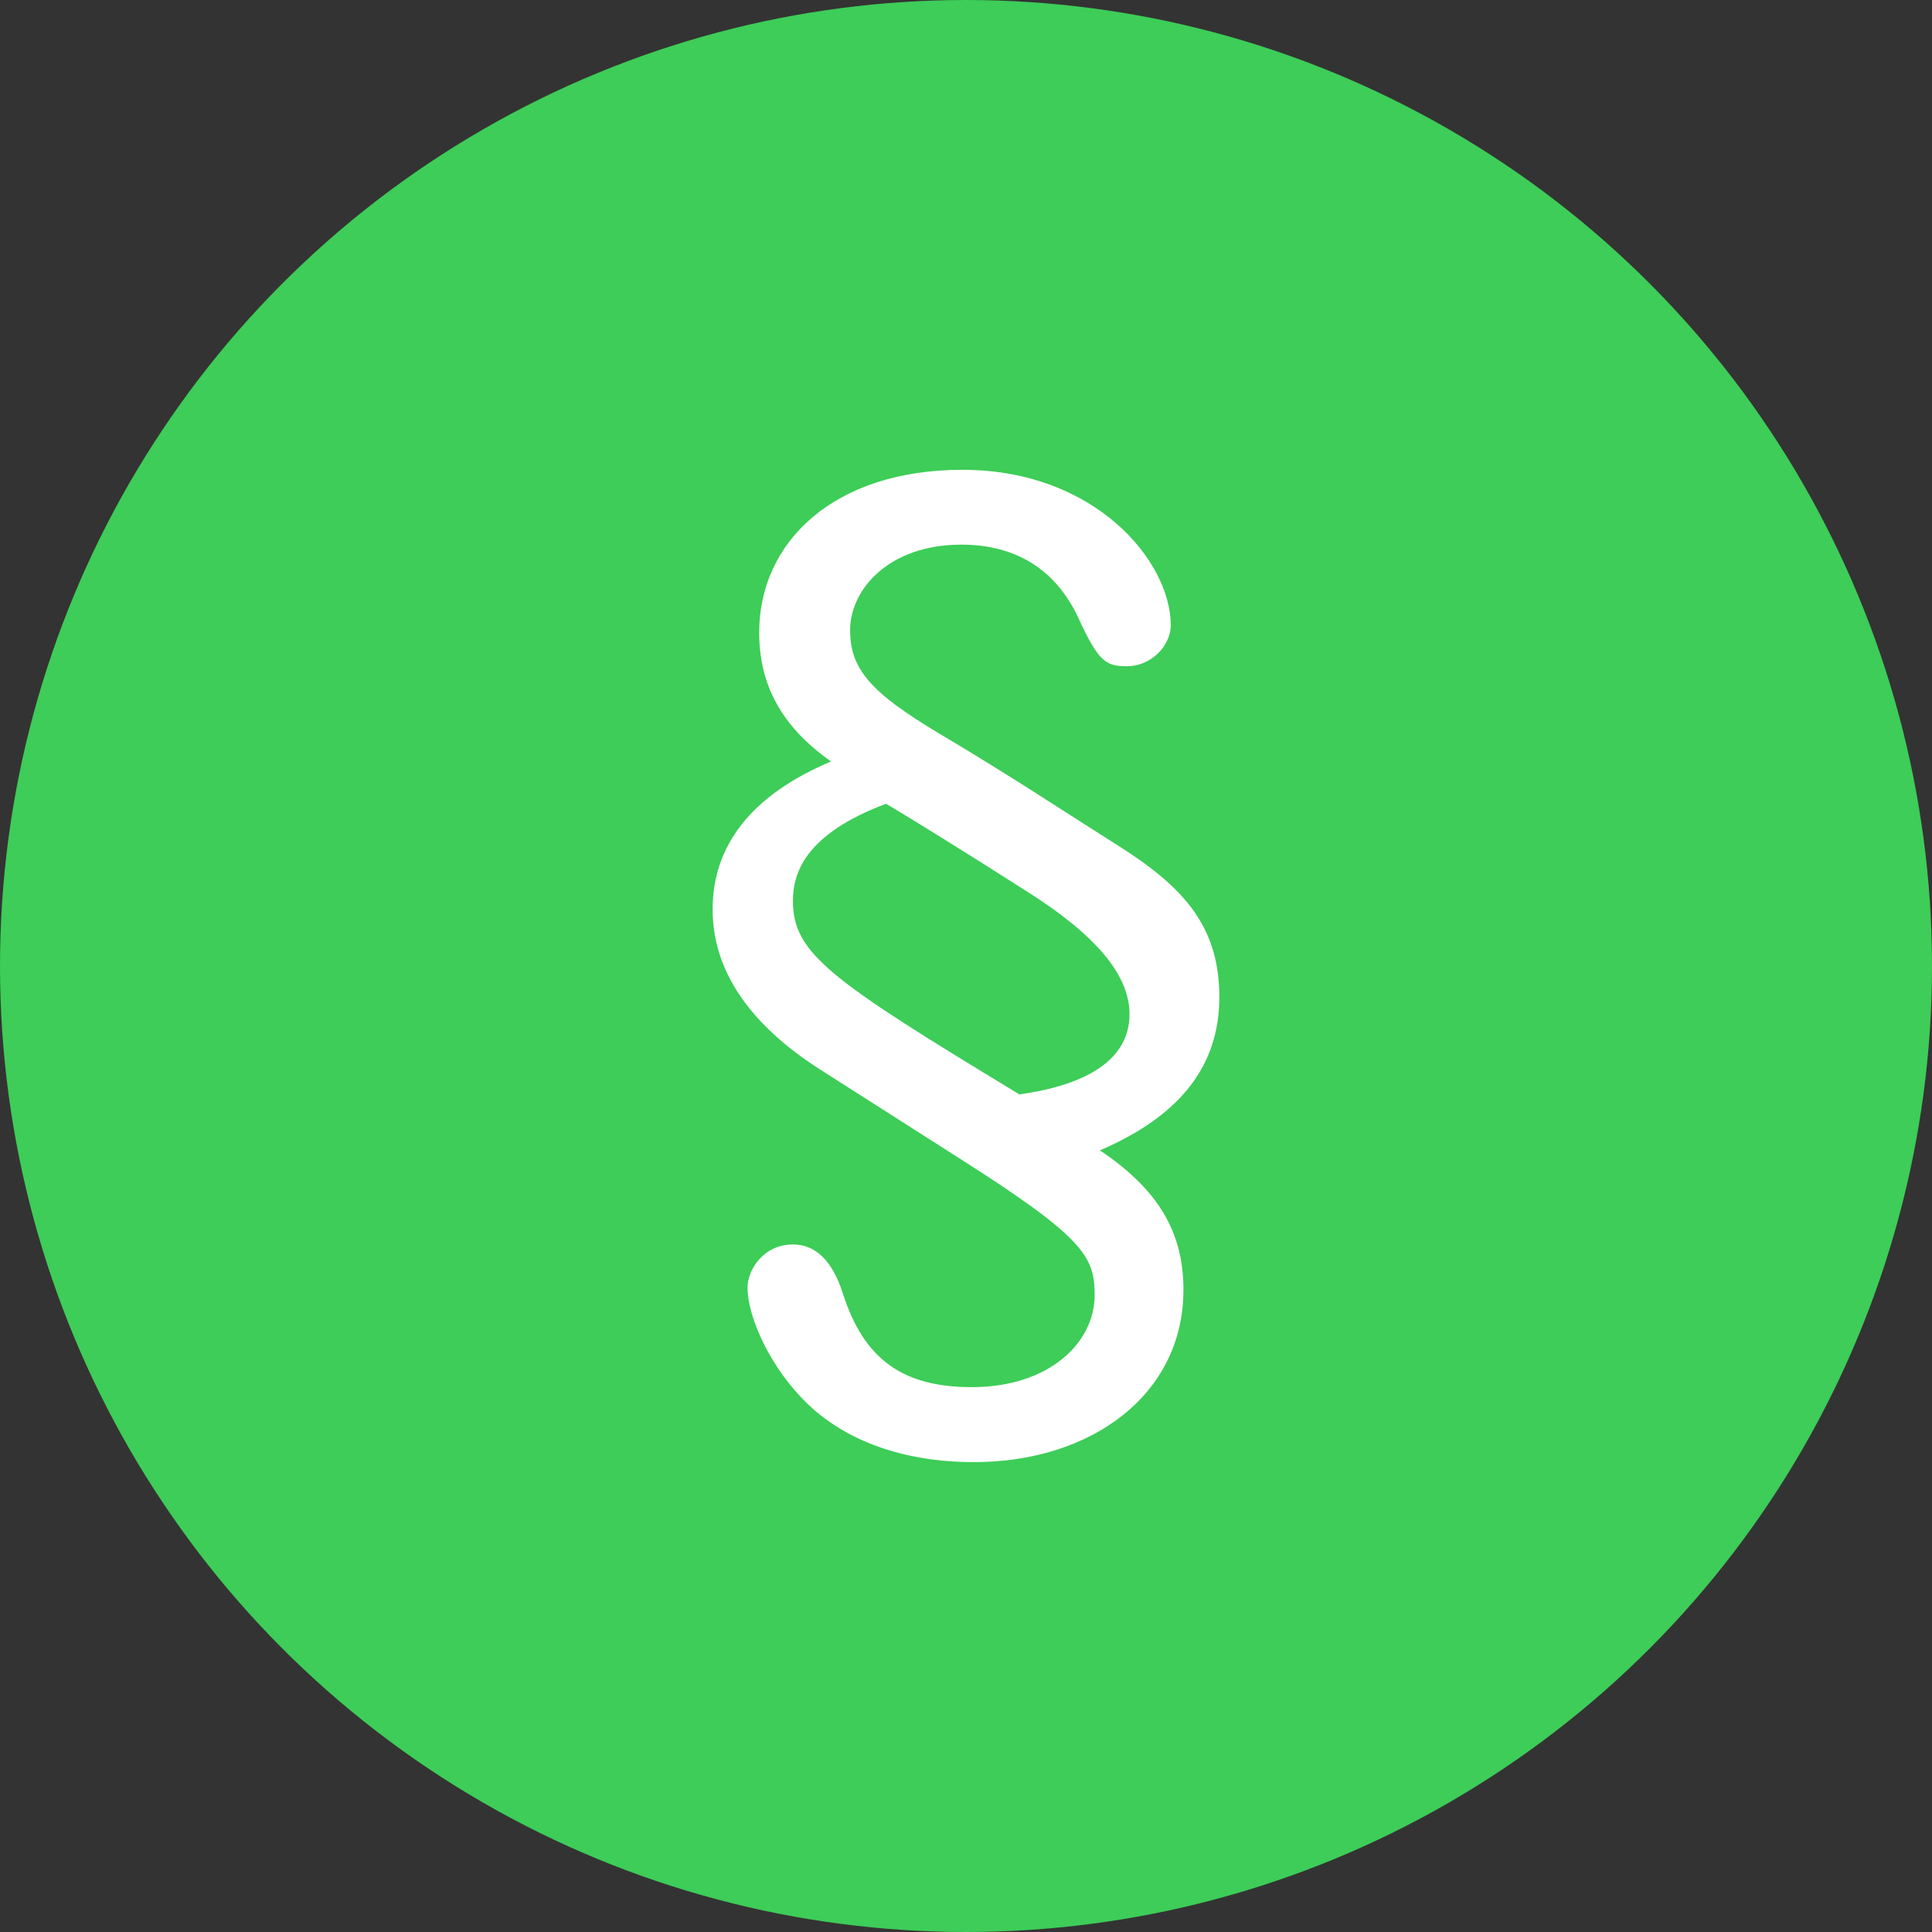
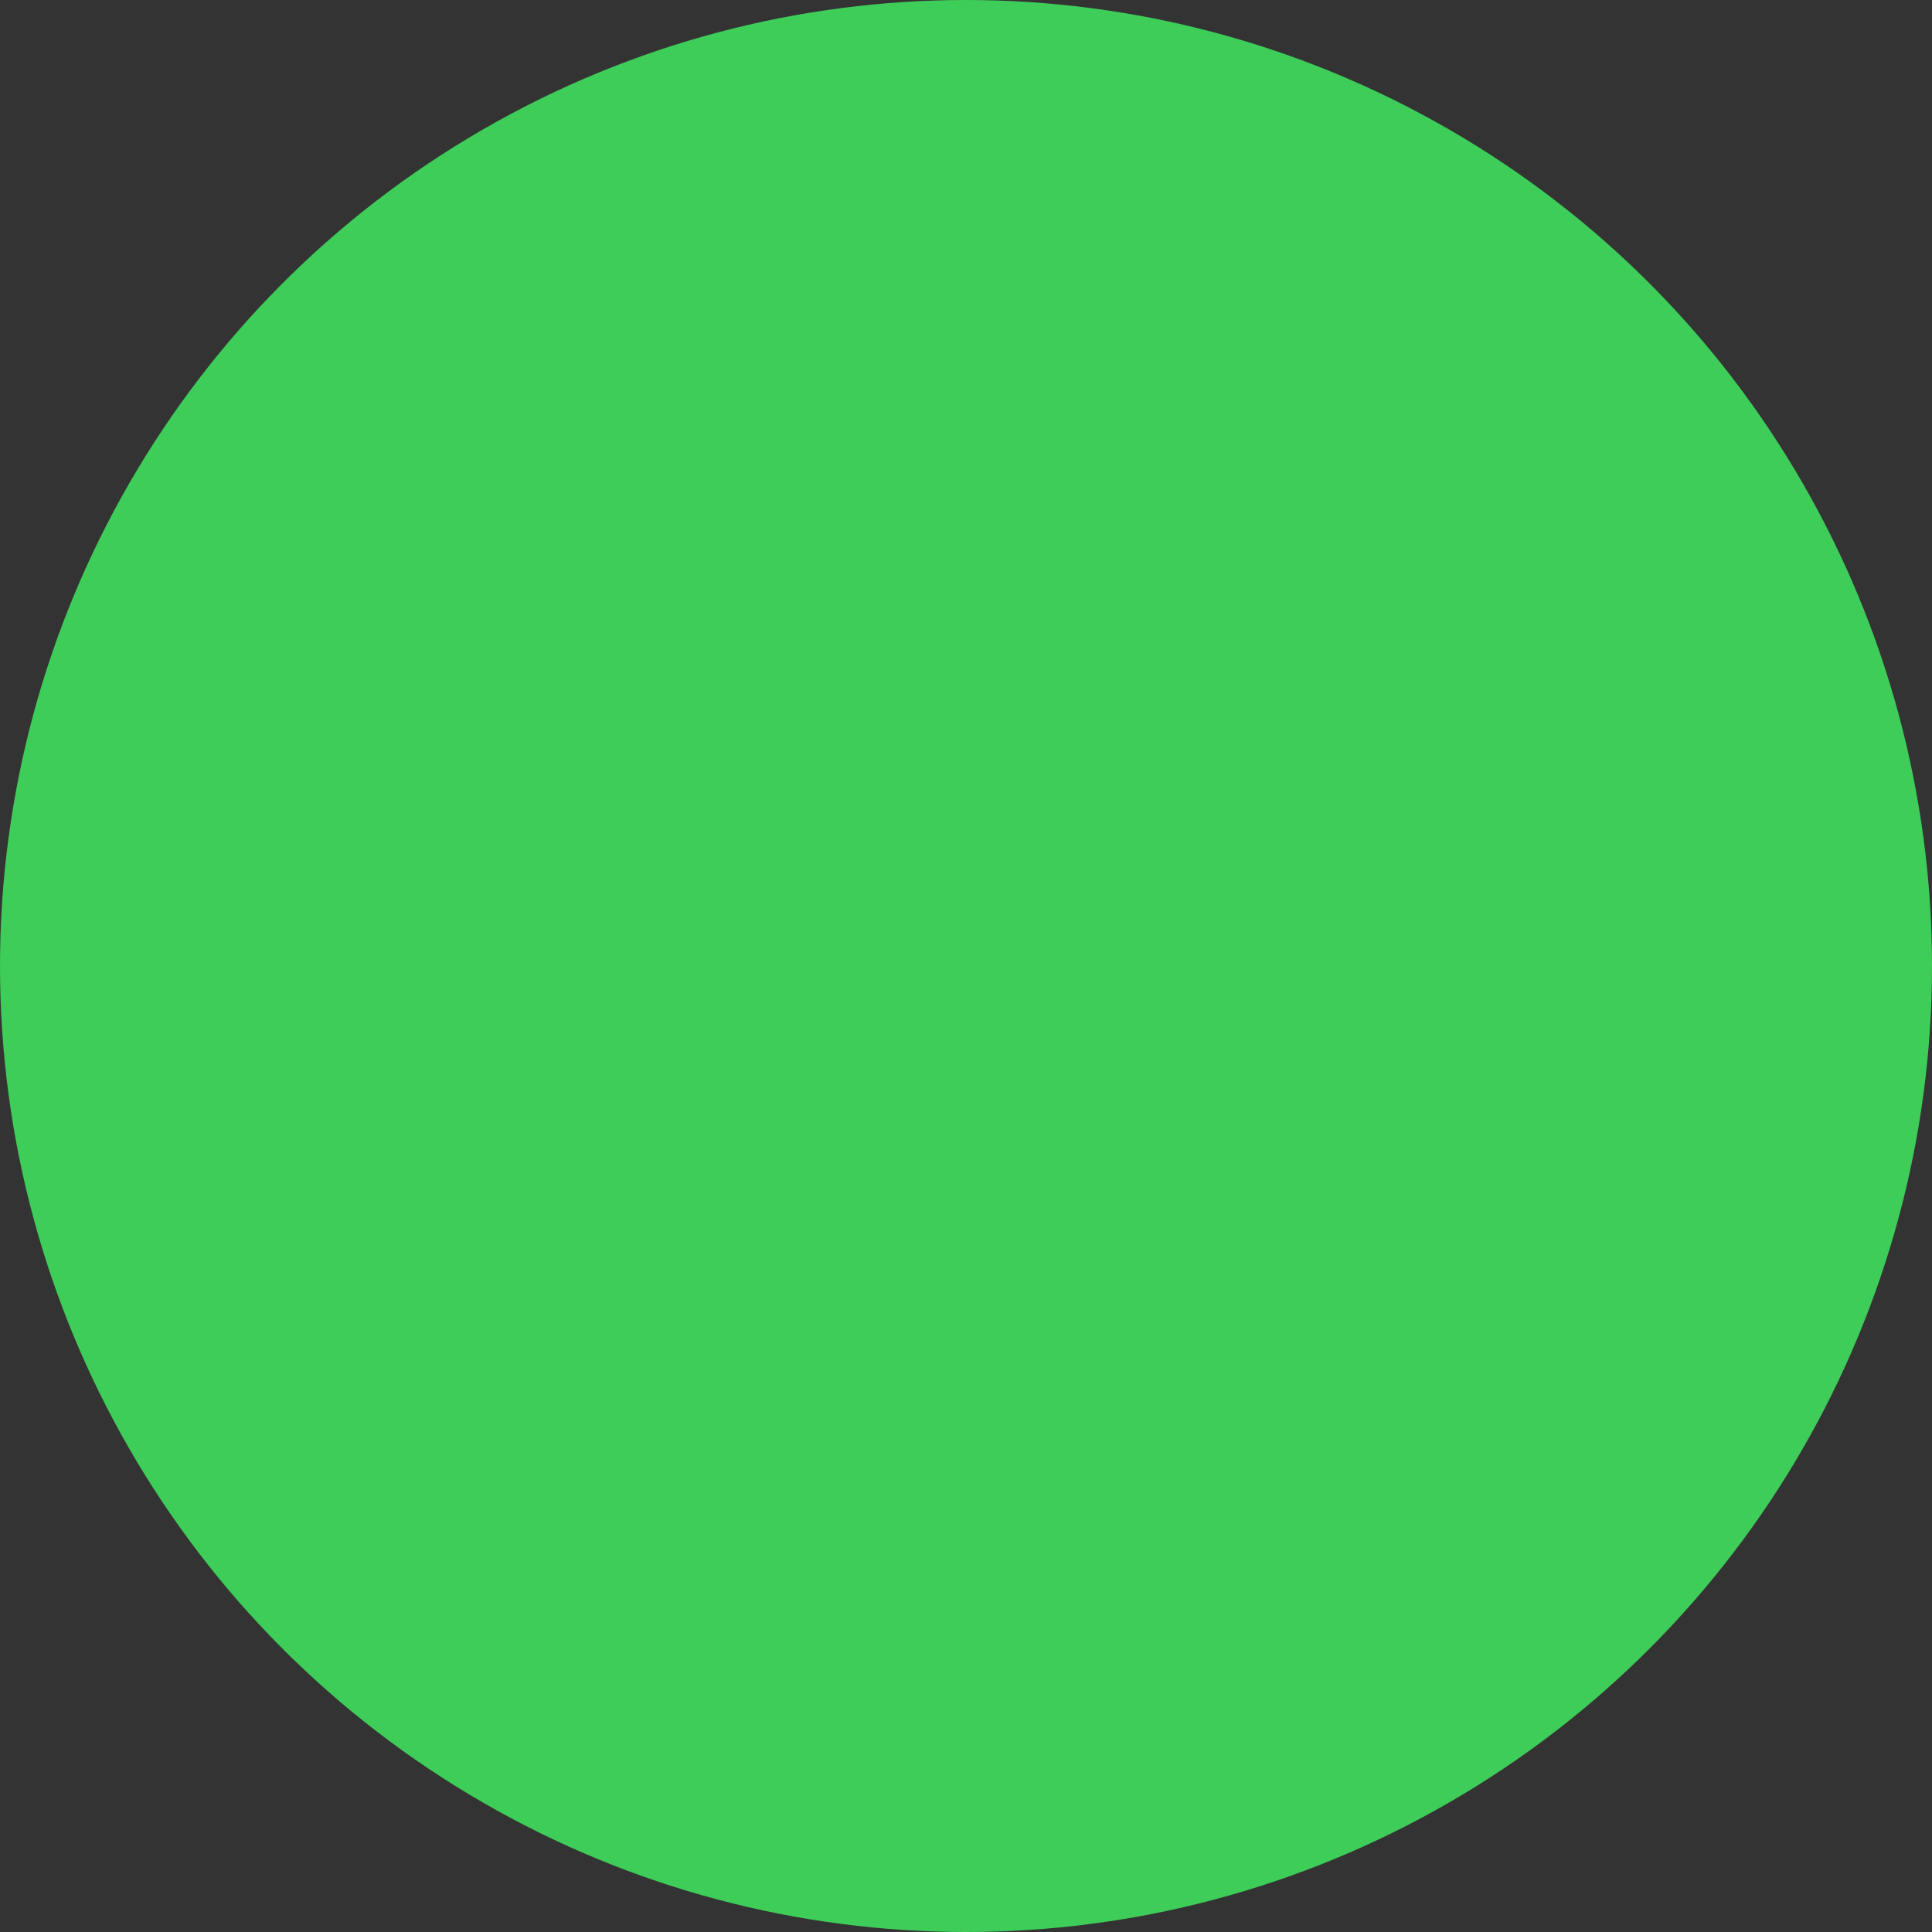
<svg xmlns="http://www.w3.org/2000/svg" version="1.1" id="Ebene_1" x="0px" y="0px" viewBox="0 0 60 60" style="enable-background:new 0 0 60 60;" width="60" height="60" xml:space="preserve">
  <rect x="0" y="0" width="60" height="60" fill="#333333" stroke="none" />
  <style type="text/css">
	.st0{fill:#3DCD58;}
	.st1{fill:#FFFFFF;}
</style>
  <g id="Paragraph">
    <g>
      <circle class="st0" cx="30" cy="30" r="30" />
-       <path class="st1" d="M24.625,27.981c0-0.854,0.361-2.069,2.892-3.02c0.822,0.49,2.268,1.379,4.372,2.722    c2.136,1.347,3.189,2.594,3.189,3.809c0,1.412-1.315,2.2-3.42,2.495C25.809,30.444,24.625,29.622,24.625,27.981 M29.885,14.59    c-3.978,0-6.308,2.232-6.308,5.054c0,1.61,0.688,2.922,2.232,4.003c-2.496,1.053-3.678,2.628-3.678,4.596    c0,1.872,1.116,3.545,3.315,4.956l4.373,2.79c3.879,2.463,4.176,3.052,4.176,4.234c0,1.478-1.415,2.856-3.813,2.856    c-2.136,0-3.354-0.854-4.01-2.922c-0.33-1.019-0.855-1.509-1.545-1.509c-0.92,0-1.412,0.787-1.412,1.344    c0,0.887,0.69,2.496,1.905,3.644c1.149,1.085,2.892,1.771,5.129,1.771c3.648,0,6.504-2.1,6.504-5.35    c0-1.803-0.788-3.117-2.594-4.332c2.528-1.084,3.709-2.66,3.709-4.759c0-2.232-1.147-3.447-3.181-4.728    c-1.611-1.016-3.288-2.135-5.556-3.479c-2.073-1.247-2.73-1.97-2.73-3.185c0-1.281,1.215-2.66,3.452-2.66    c1.712,0,2.926,0.788,3.616,2.232c0.659,1.446,0.887,1.544,1.545,1.544c0.688,0,1.344-0.591,1.344-1.281    C36.357,17.445,34.028,14.59,29.885,14.59" />
    </g>
  </g>
</svg>